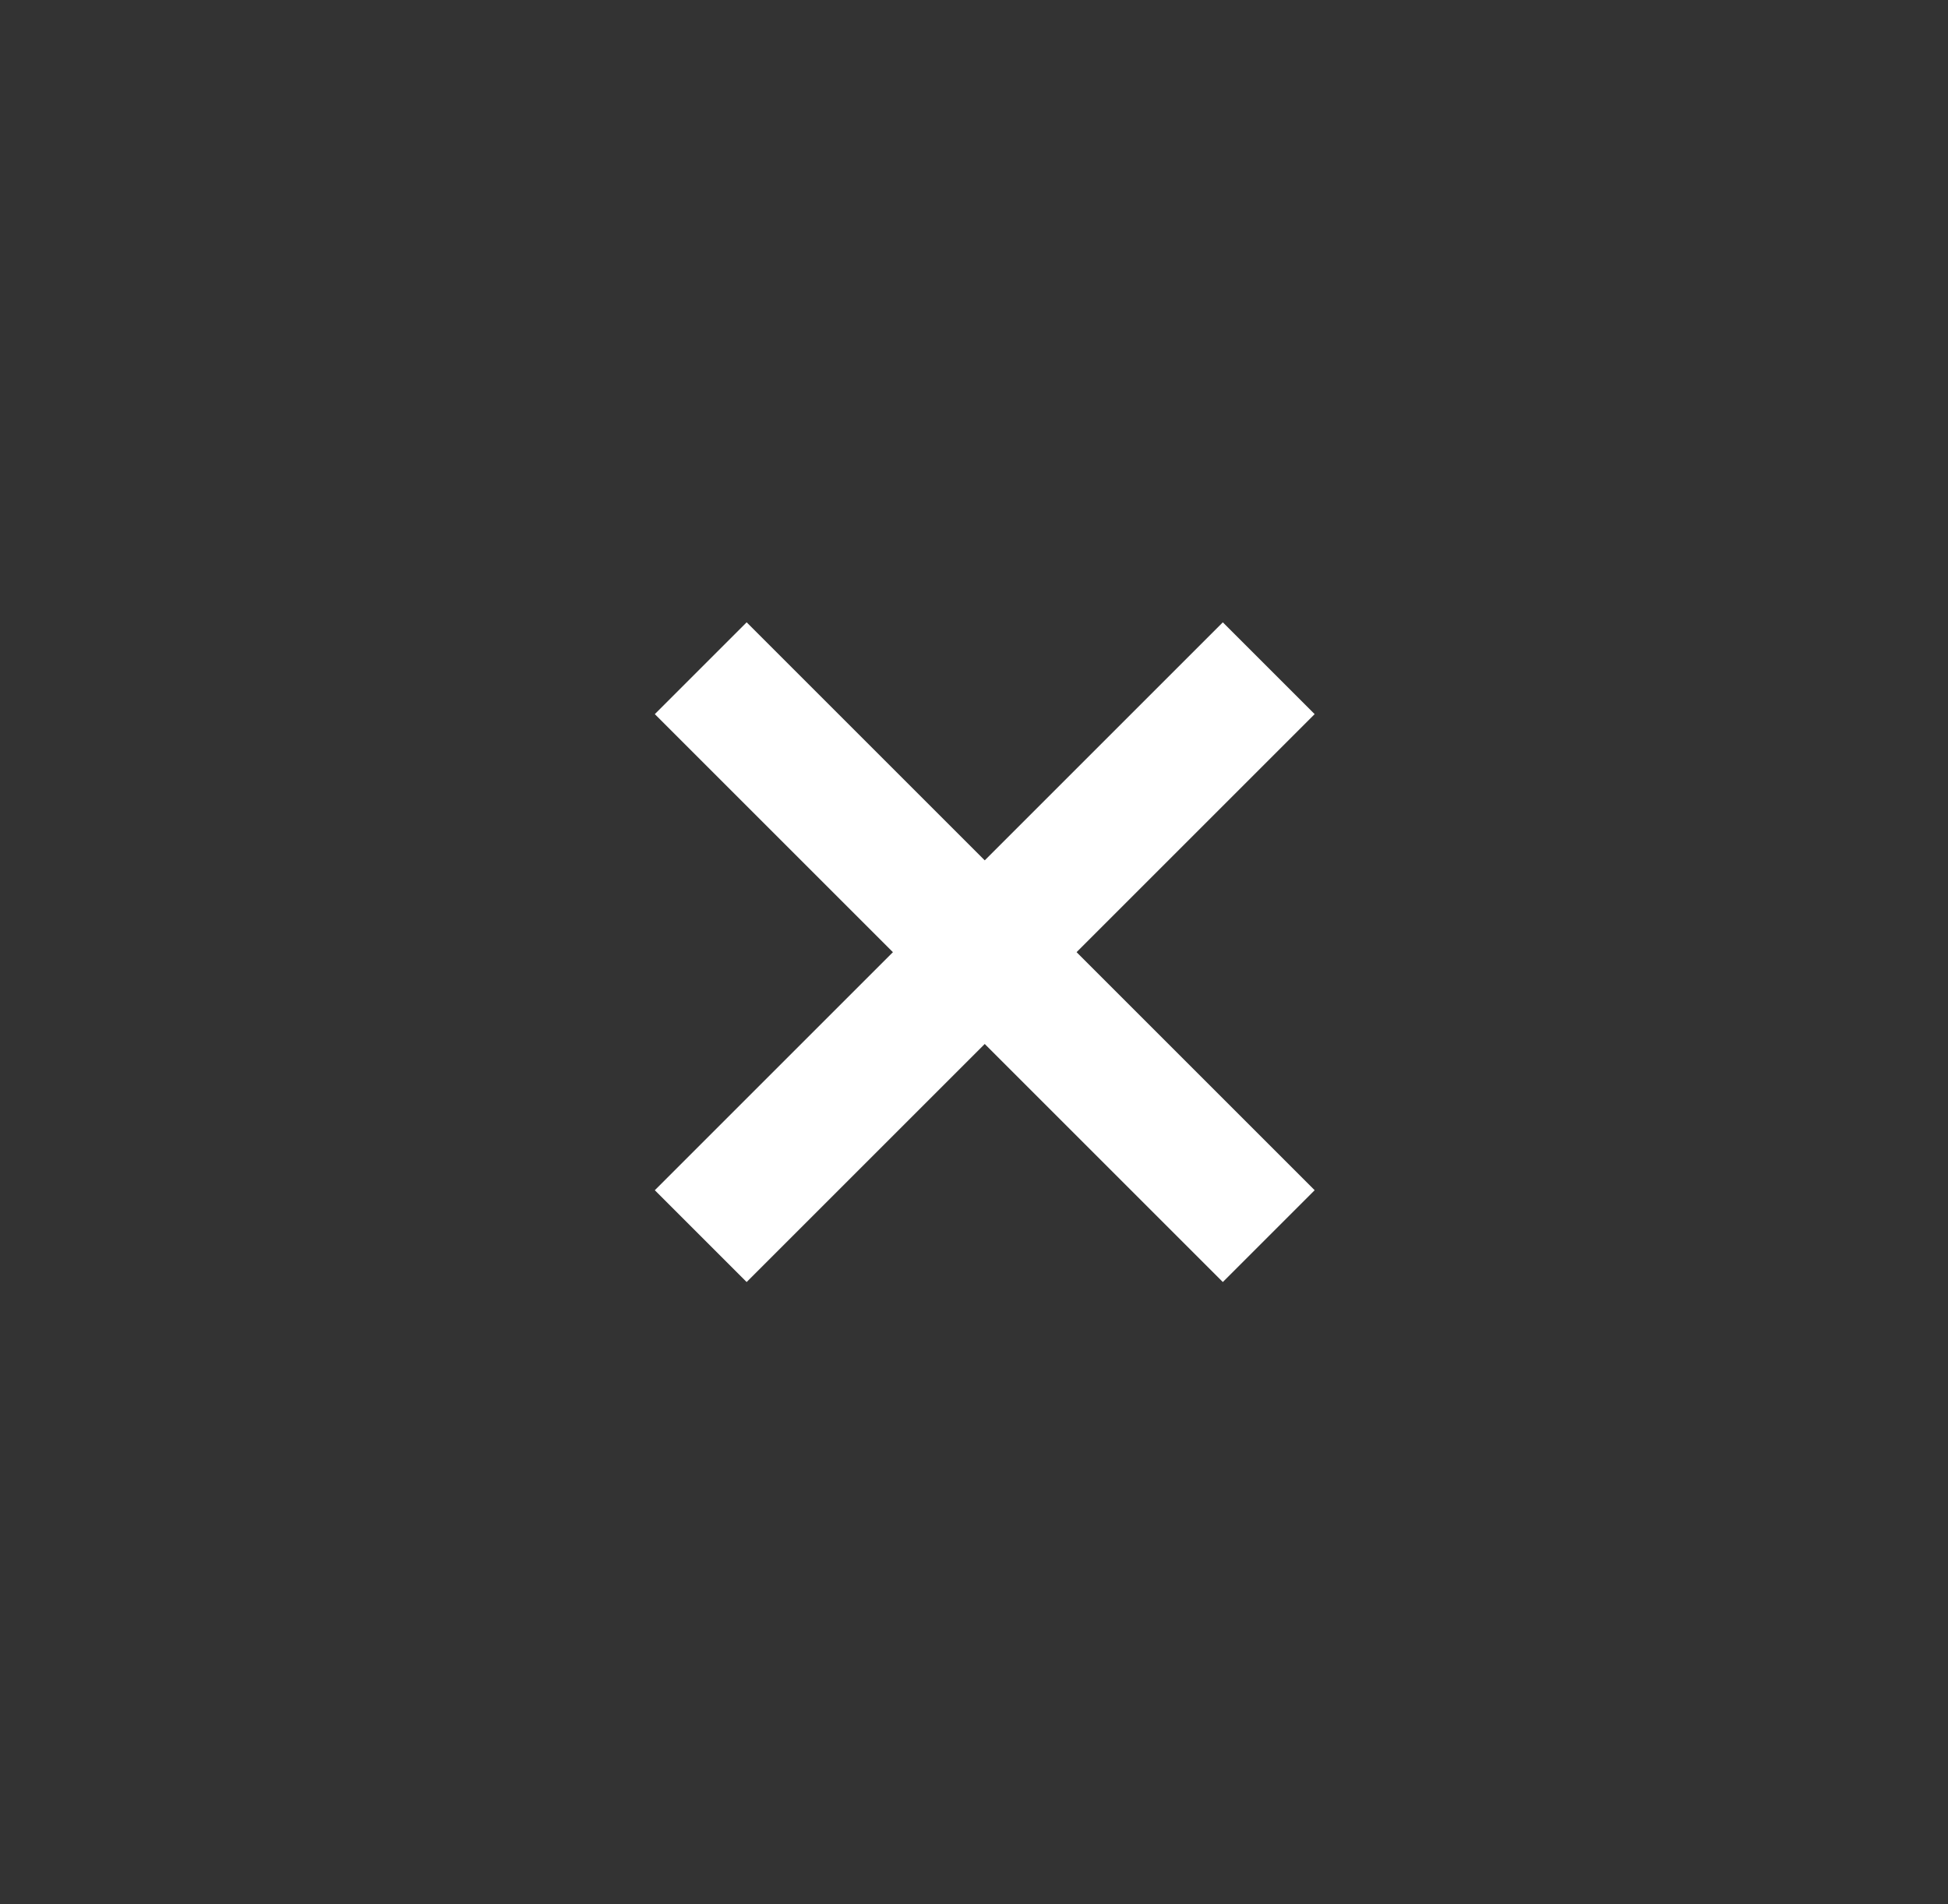
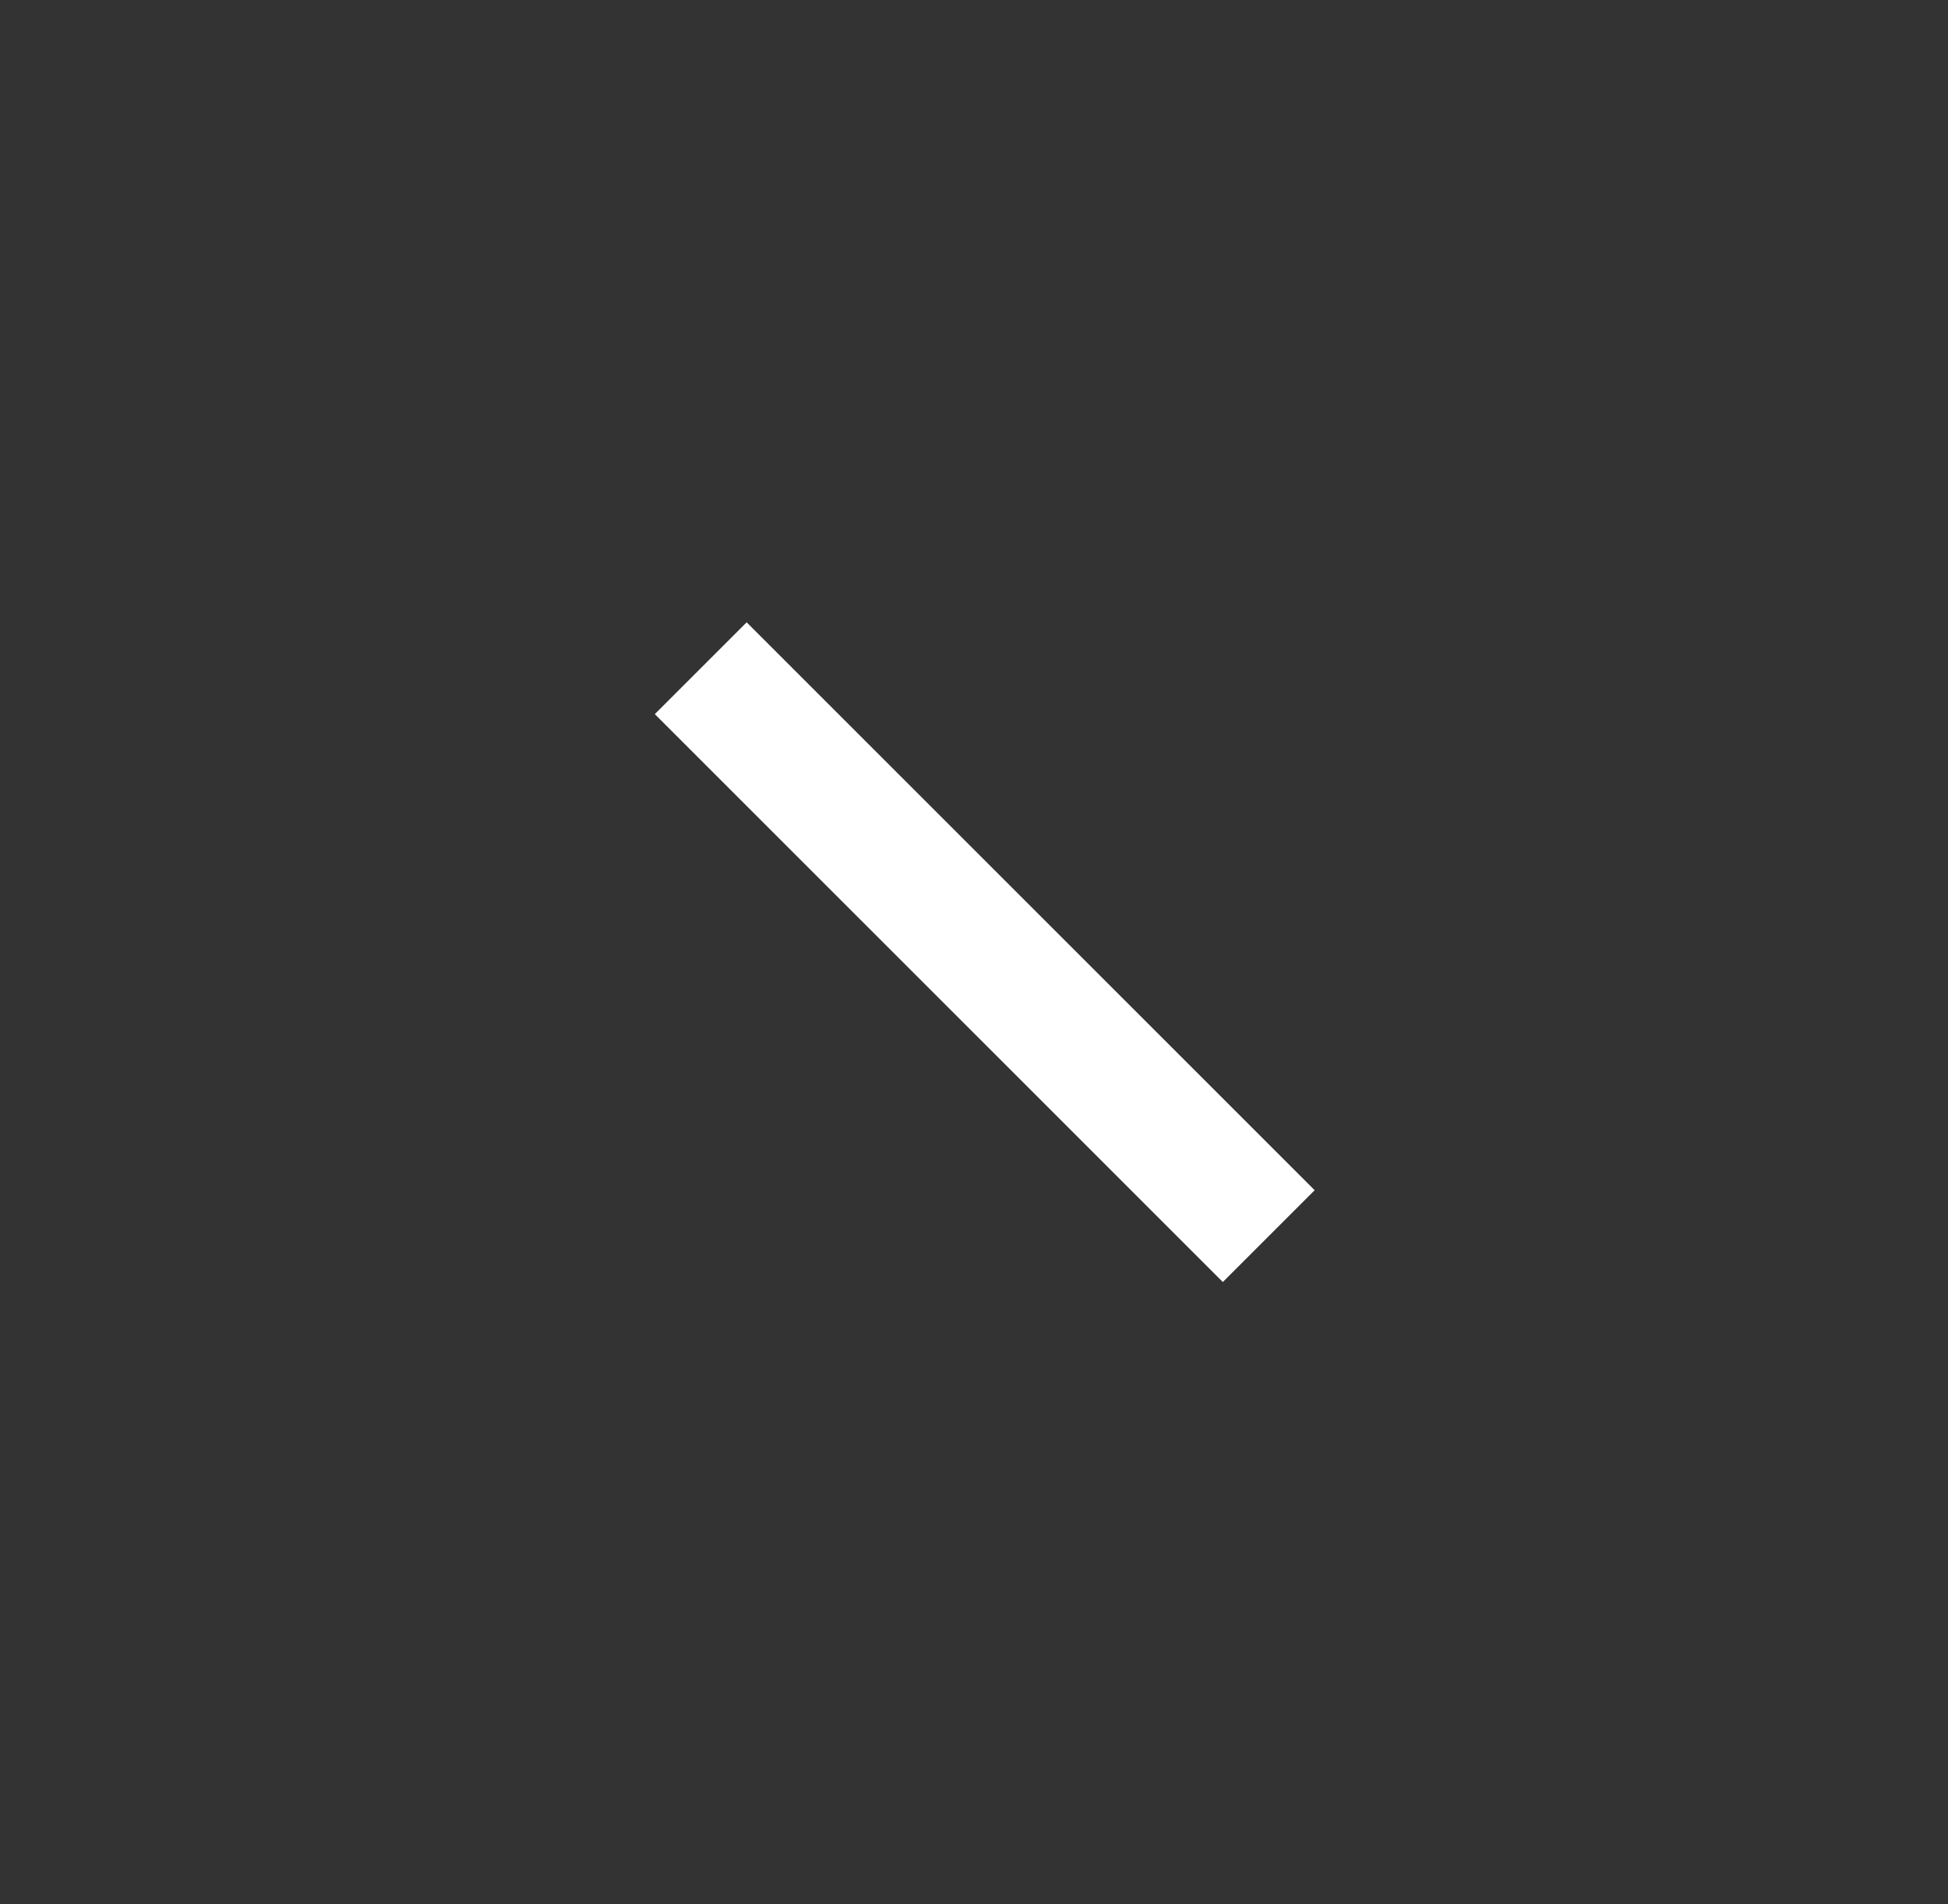
<svg xmlns="http://www.w3.org/2000/svg" width="45" height="44" viewBox="0 0 45 44" fill="none">
  <rect x="0" y="0" width="45" height="44" fill="#333333" stroke="none" />
-   <path d="M28.248 16.5L17.248 27.5" stroke="white" stroke-width="3" stroke-linecap="square" stroke-linejoin="round" />
  <path d="M17.248 16.5L28.248 27.5" stroke="white" stroke-width="3" stroke-linecap="square" stroke-linejoin="round" />
</svg>